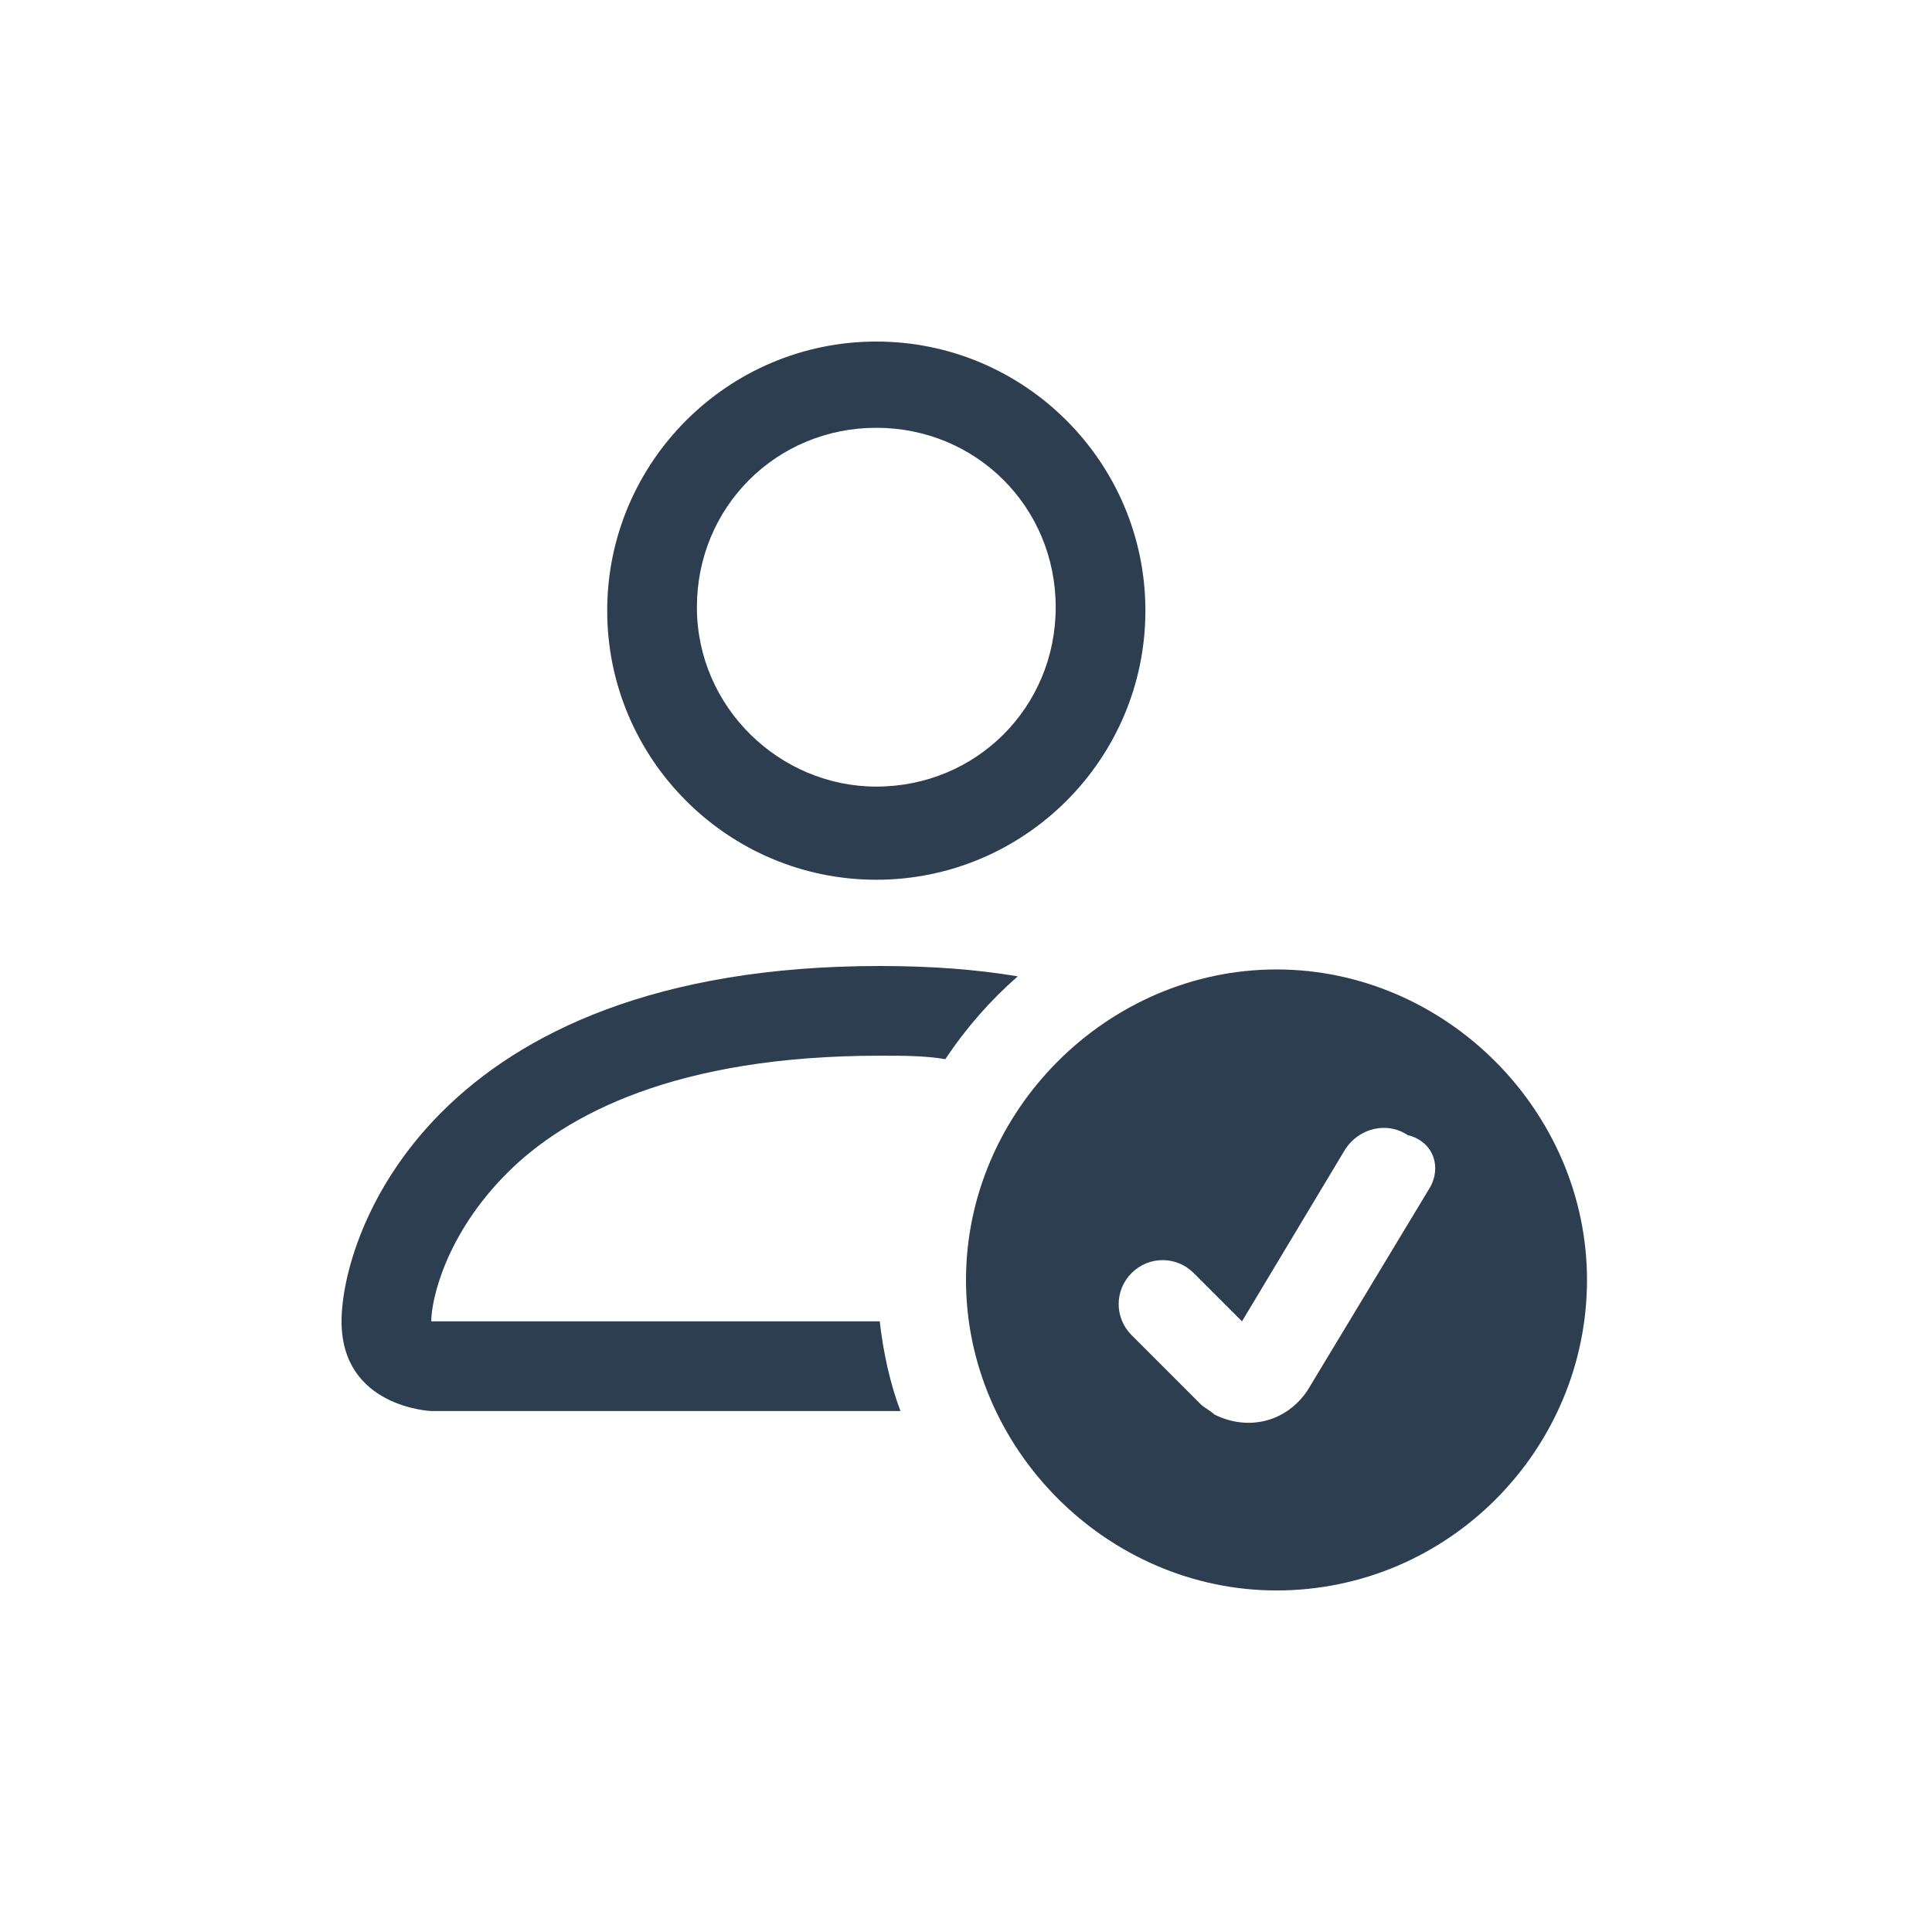
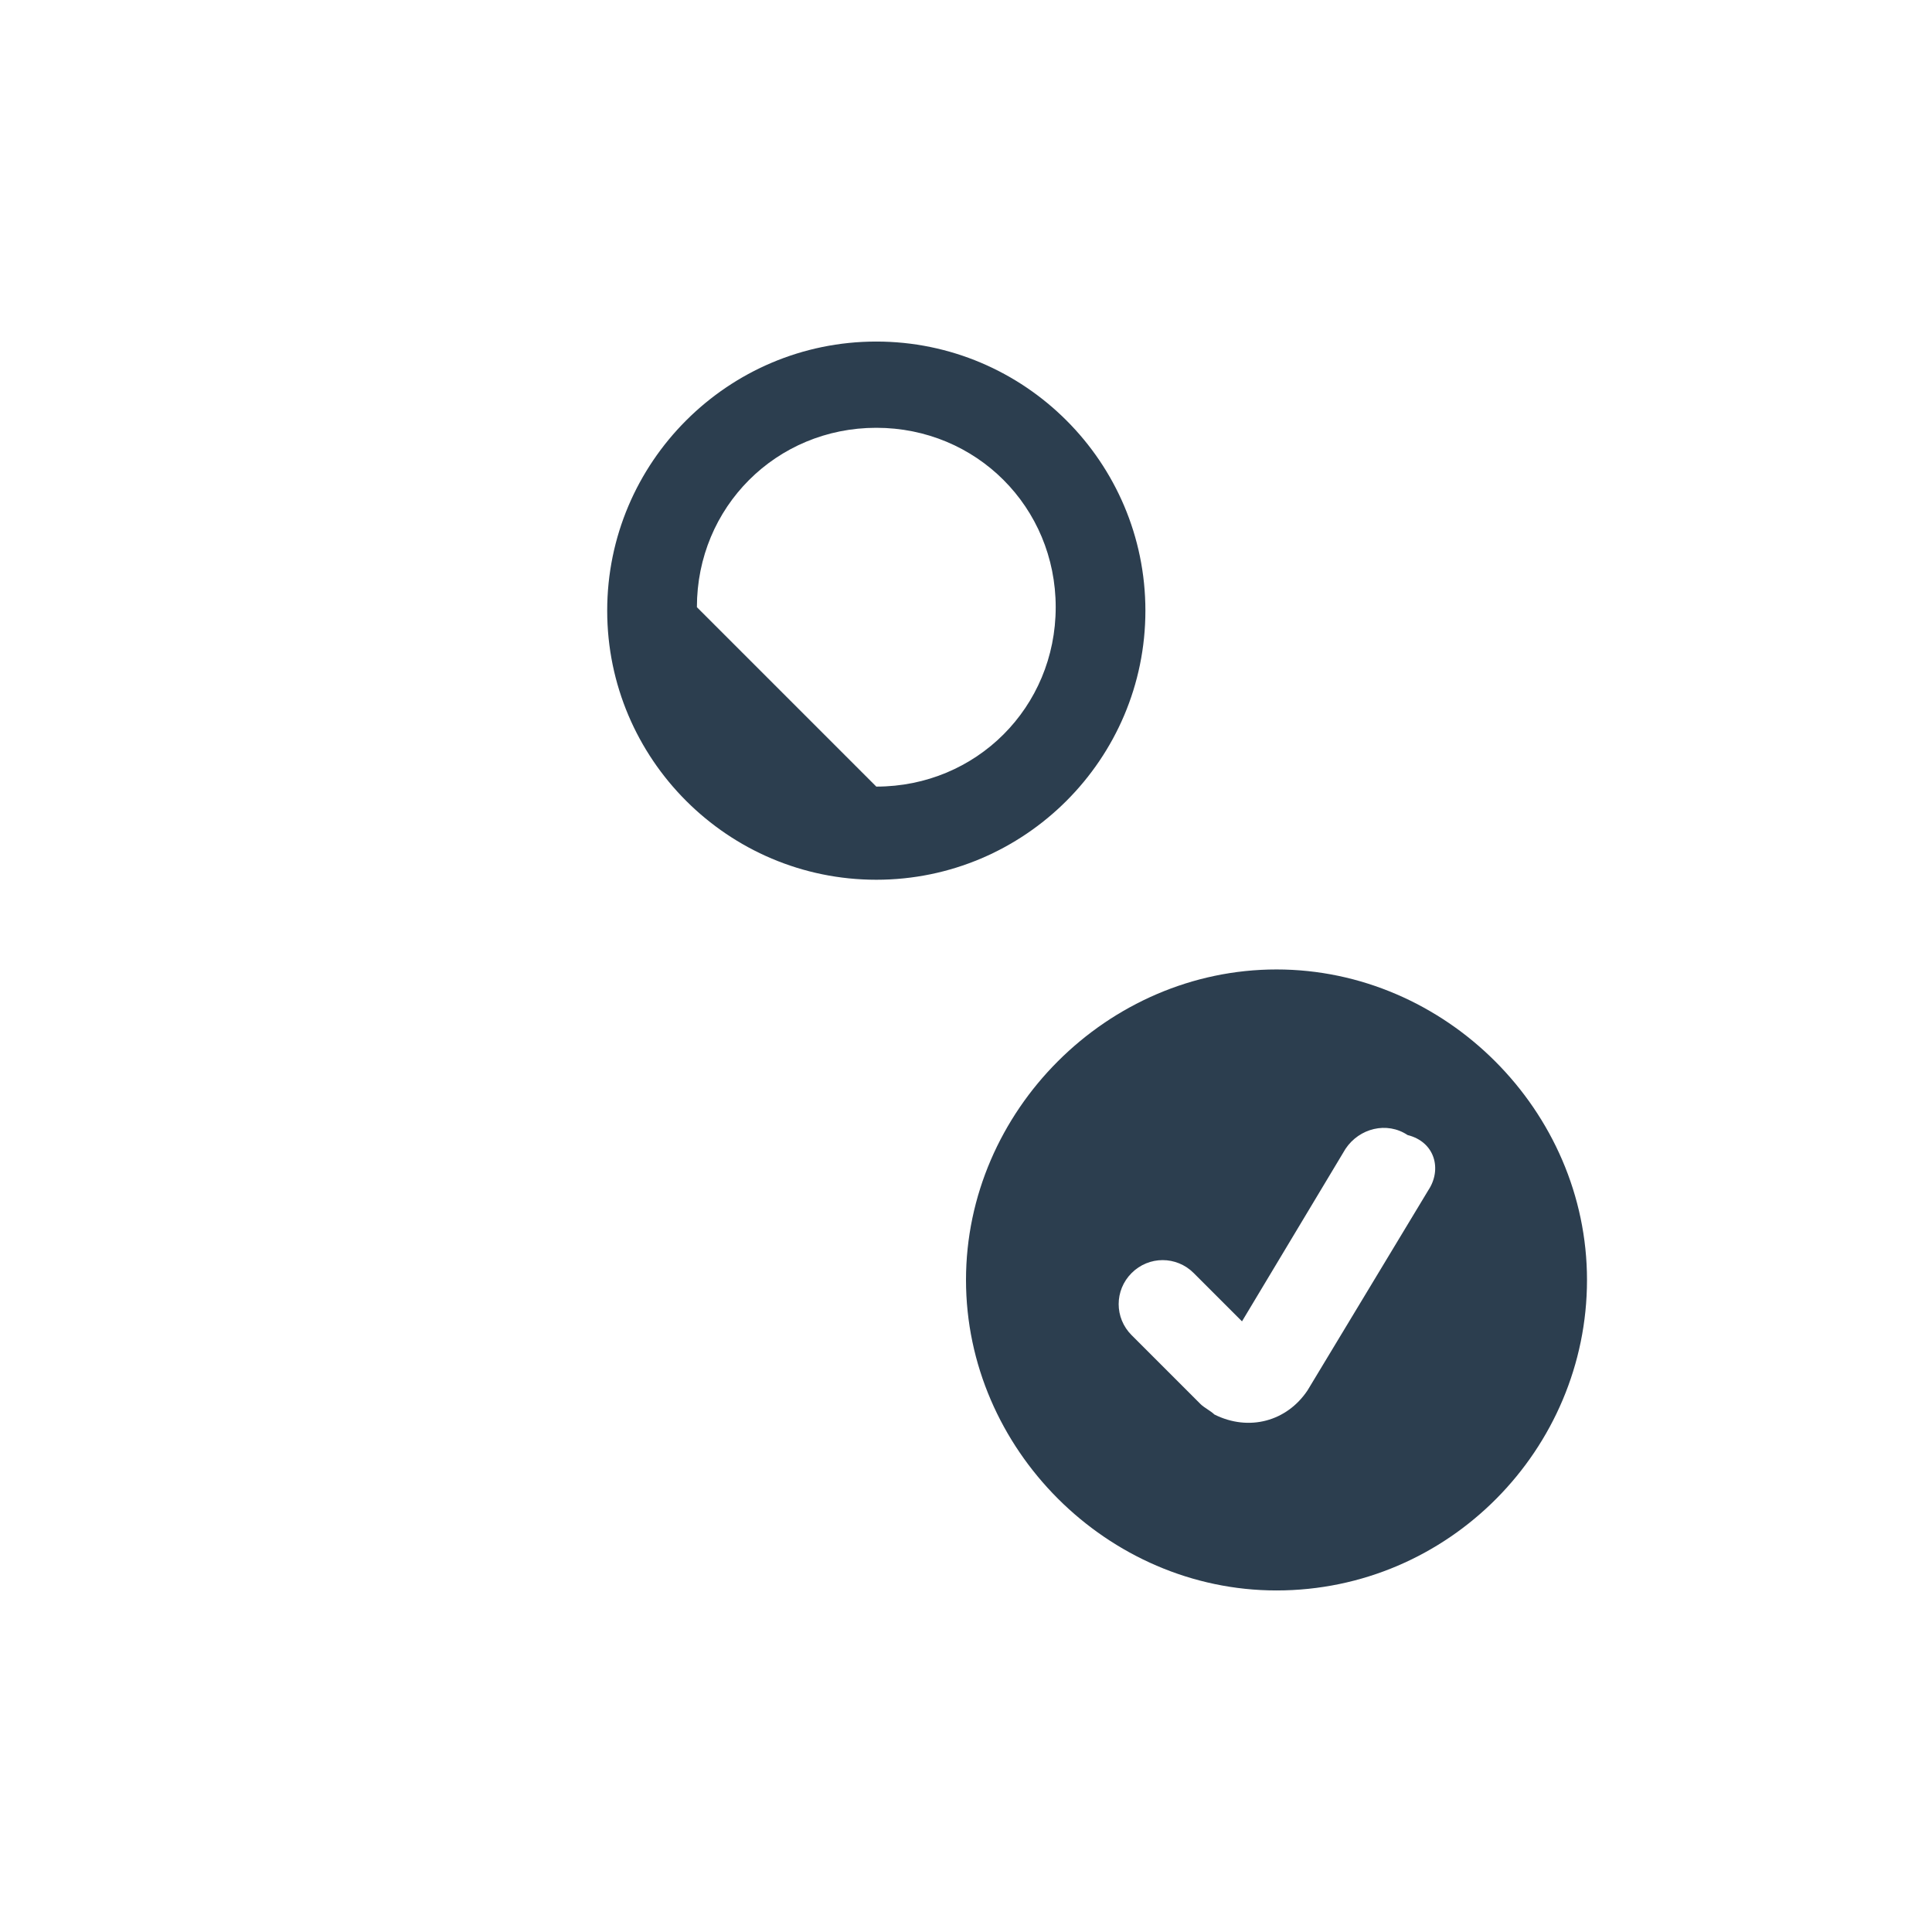
<svg xmlns="http://www.w3.org/2000/svg" version="1.1" id="Capa_1" x="0px" y="0px" viewBox="0 0 56 56" style="enable-background:new 0 0 56 56;" xml:space="preserve">
  <style type="text/css">
	.st0{fill:#2C3E4F;}
</style>
  <g>
-     <path class="st0" d="M37,46.1c5,0,9-4.1,9-9s-4.1-9-9-9s-9,4.1-9,9S32.1,46.1,37,46.1 M41.4,34.5l-3.5,5.8   c-0.6,0.9-1.7,1.2-2.7,0.7c-0.1-0.1-0.3-0.2-0.4-0.3l-2-2c-0.5-0.5-0.5-1.3,0-1.8c0.5-0.5,1.3-0.5,1.8,0l1.4,1.4l3-5   c0.4-0.6,1.2-0.8,1.8-0.4C41.6,33.1,41.8,33.9,41.4,34.5L41.4,34.5 M33.2,17.7c0,4.3-3.5,7.8-7.8,7.8s-7.8-3.5-7.8-7.8   s3.5-7.8,7.8-7.8S33.2,13.4,33.2,17.7 M25.4,22.8c2.9,0,5.2-2.3,5.2-5.2s-2.3-5.2-5.2-5.2s-5.2,2.3-5.2,5.2S22.6,22.8,25.4,22.8" />
-     <path class="st0" d="M26.1,40.9c-0.3-0.8-0.5-1.7-0.6-2.6h-13c0-0.6,0.4-2.5,2.2-4.3c1.7-1.7,4.9-3.4,10.8-3.4c0.7,0,1.3,0,1.9,0.1   c0.6-0.9,1.3-1.7,2.1-2.4c-1.2-0.2-2.5-0.3-4-0.3C12.5,28,9.9,35.8,9.9,38.3s2.6,2.6,2.6,2.6H26.1z" />
+     <path class="st0" d="M37,46.1c5,0,9-4.1,9-9s-4.1-9-9-9s-9,4.1-9,9S32.1,46.1,37,46.1 M41.4,34.5l-3.5,5.8   c-0.6,0.9-1.7,1.2-2.7,0.7c-0.1-0.1-0.3-0.2-0.4-0.3l-2-2c-0.5-0.5-0.5-1.3,0-1.8c0.5-0.5,1.3-0.5,1.8,0l1.4,1.4l3-5   c0.4-0.6,1.2-0.8,1.8-0.4C41.6,33.1,41.8,33.9,41.4,34.5L41.4,34.5 M33.2,17.7c0,4.3-3.5,7.8-7.8,7.8s-7.8-3.5-7.8-7.8   s3.5-7.8,7.8-7.8S33.2,13.4,33.2,17.7 M25.4,22.8c2.9,0,5.2-2.3,5.2-5.2s-2.3-5.2-5.2-5.2s-5.2,2.3-5.2,5.2" />
  </g>
</svg>